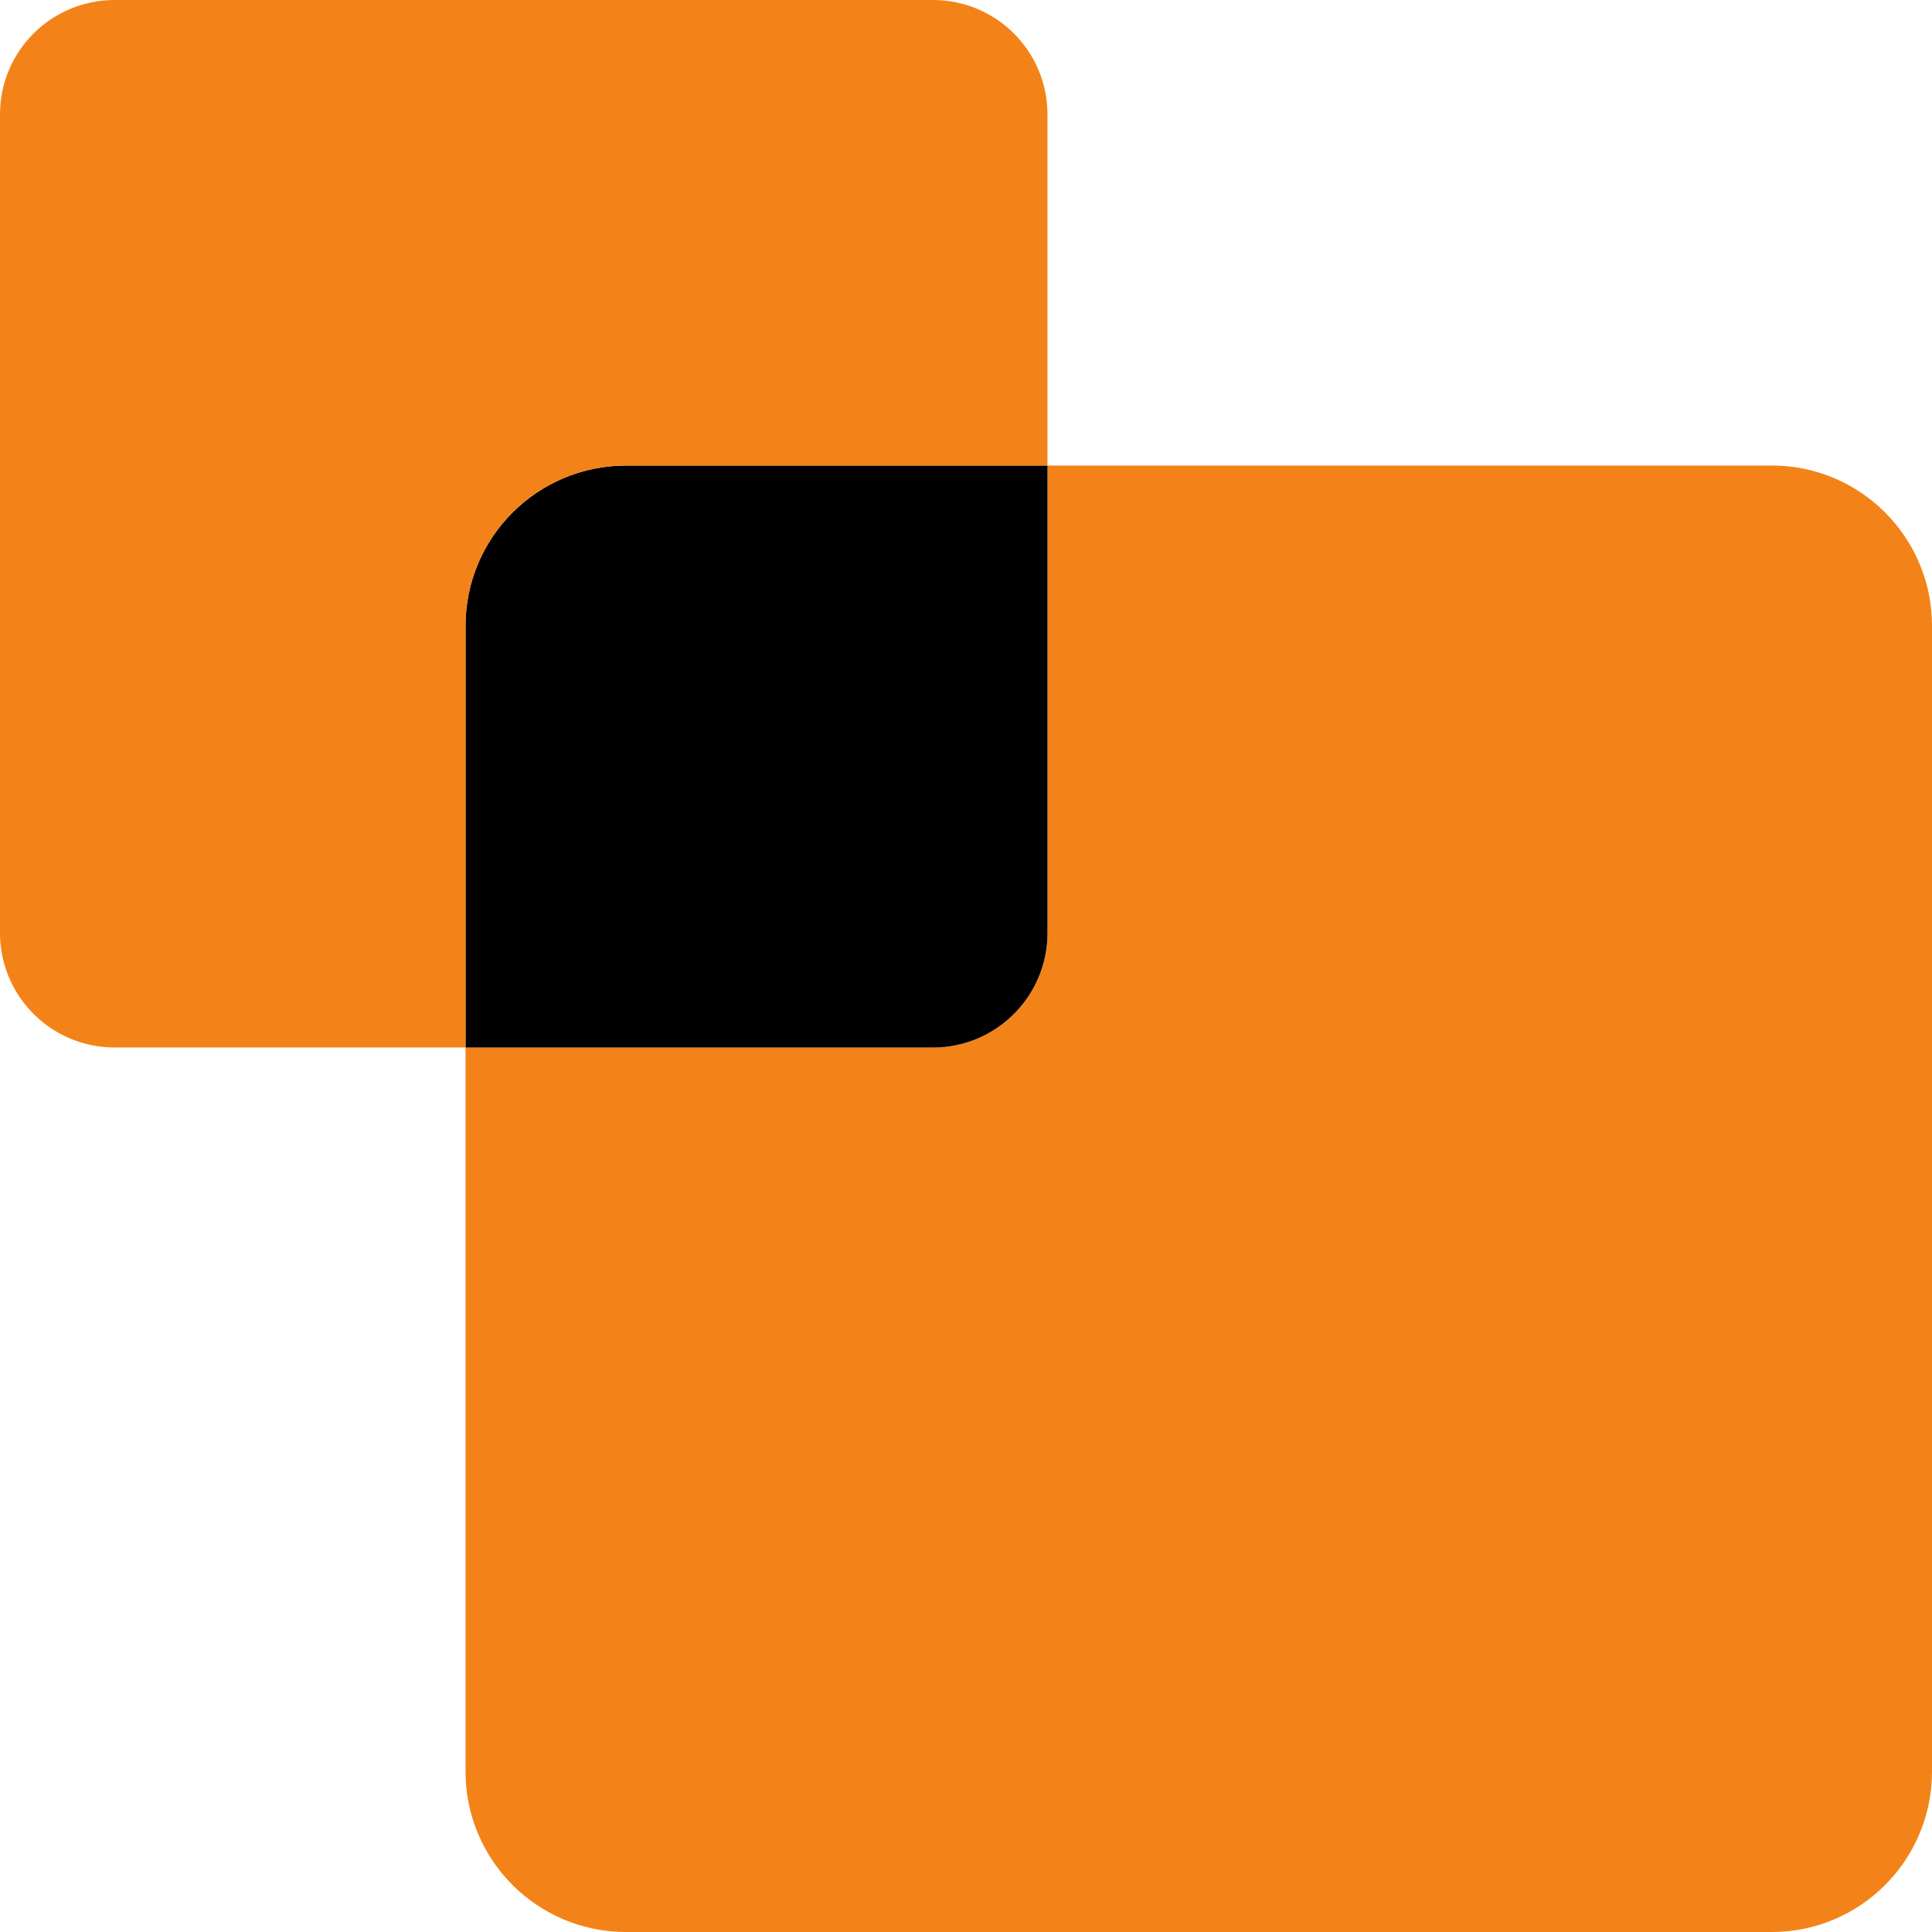
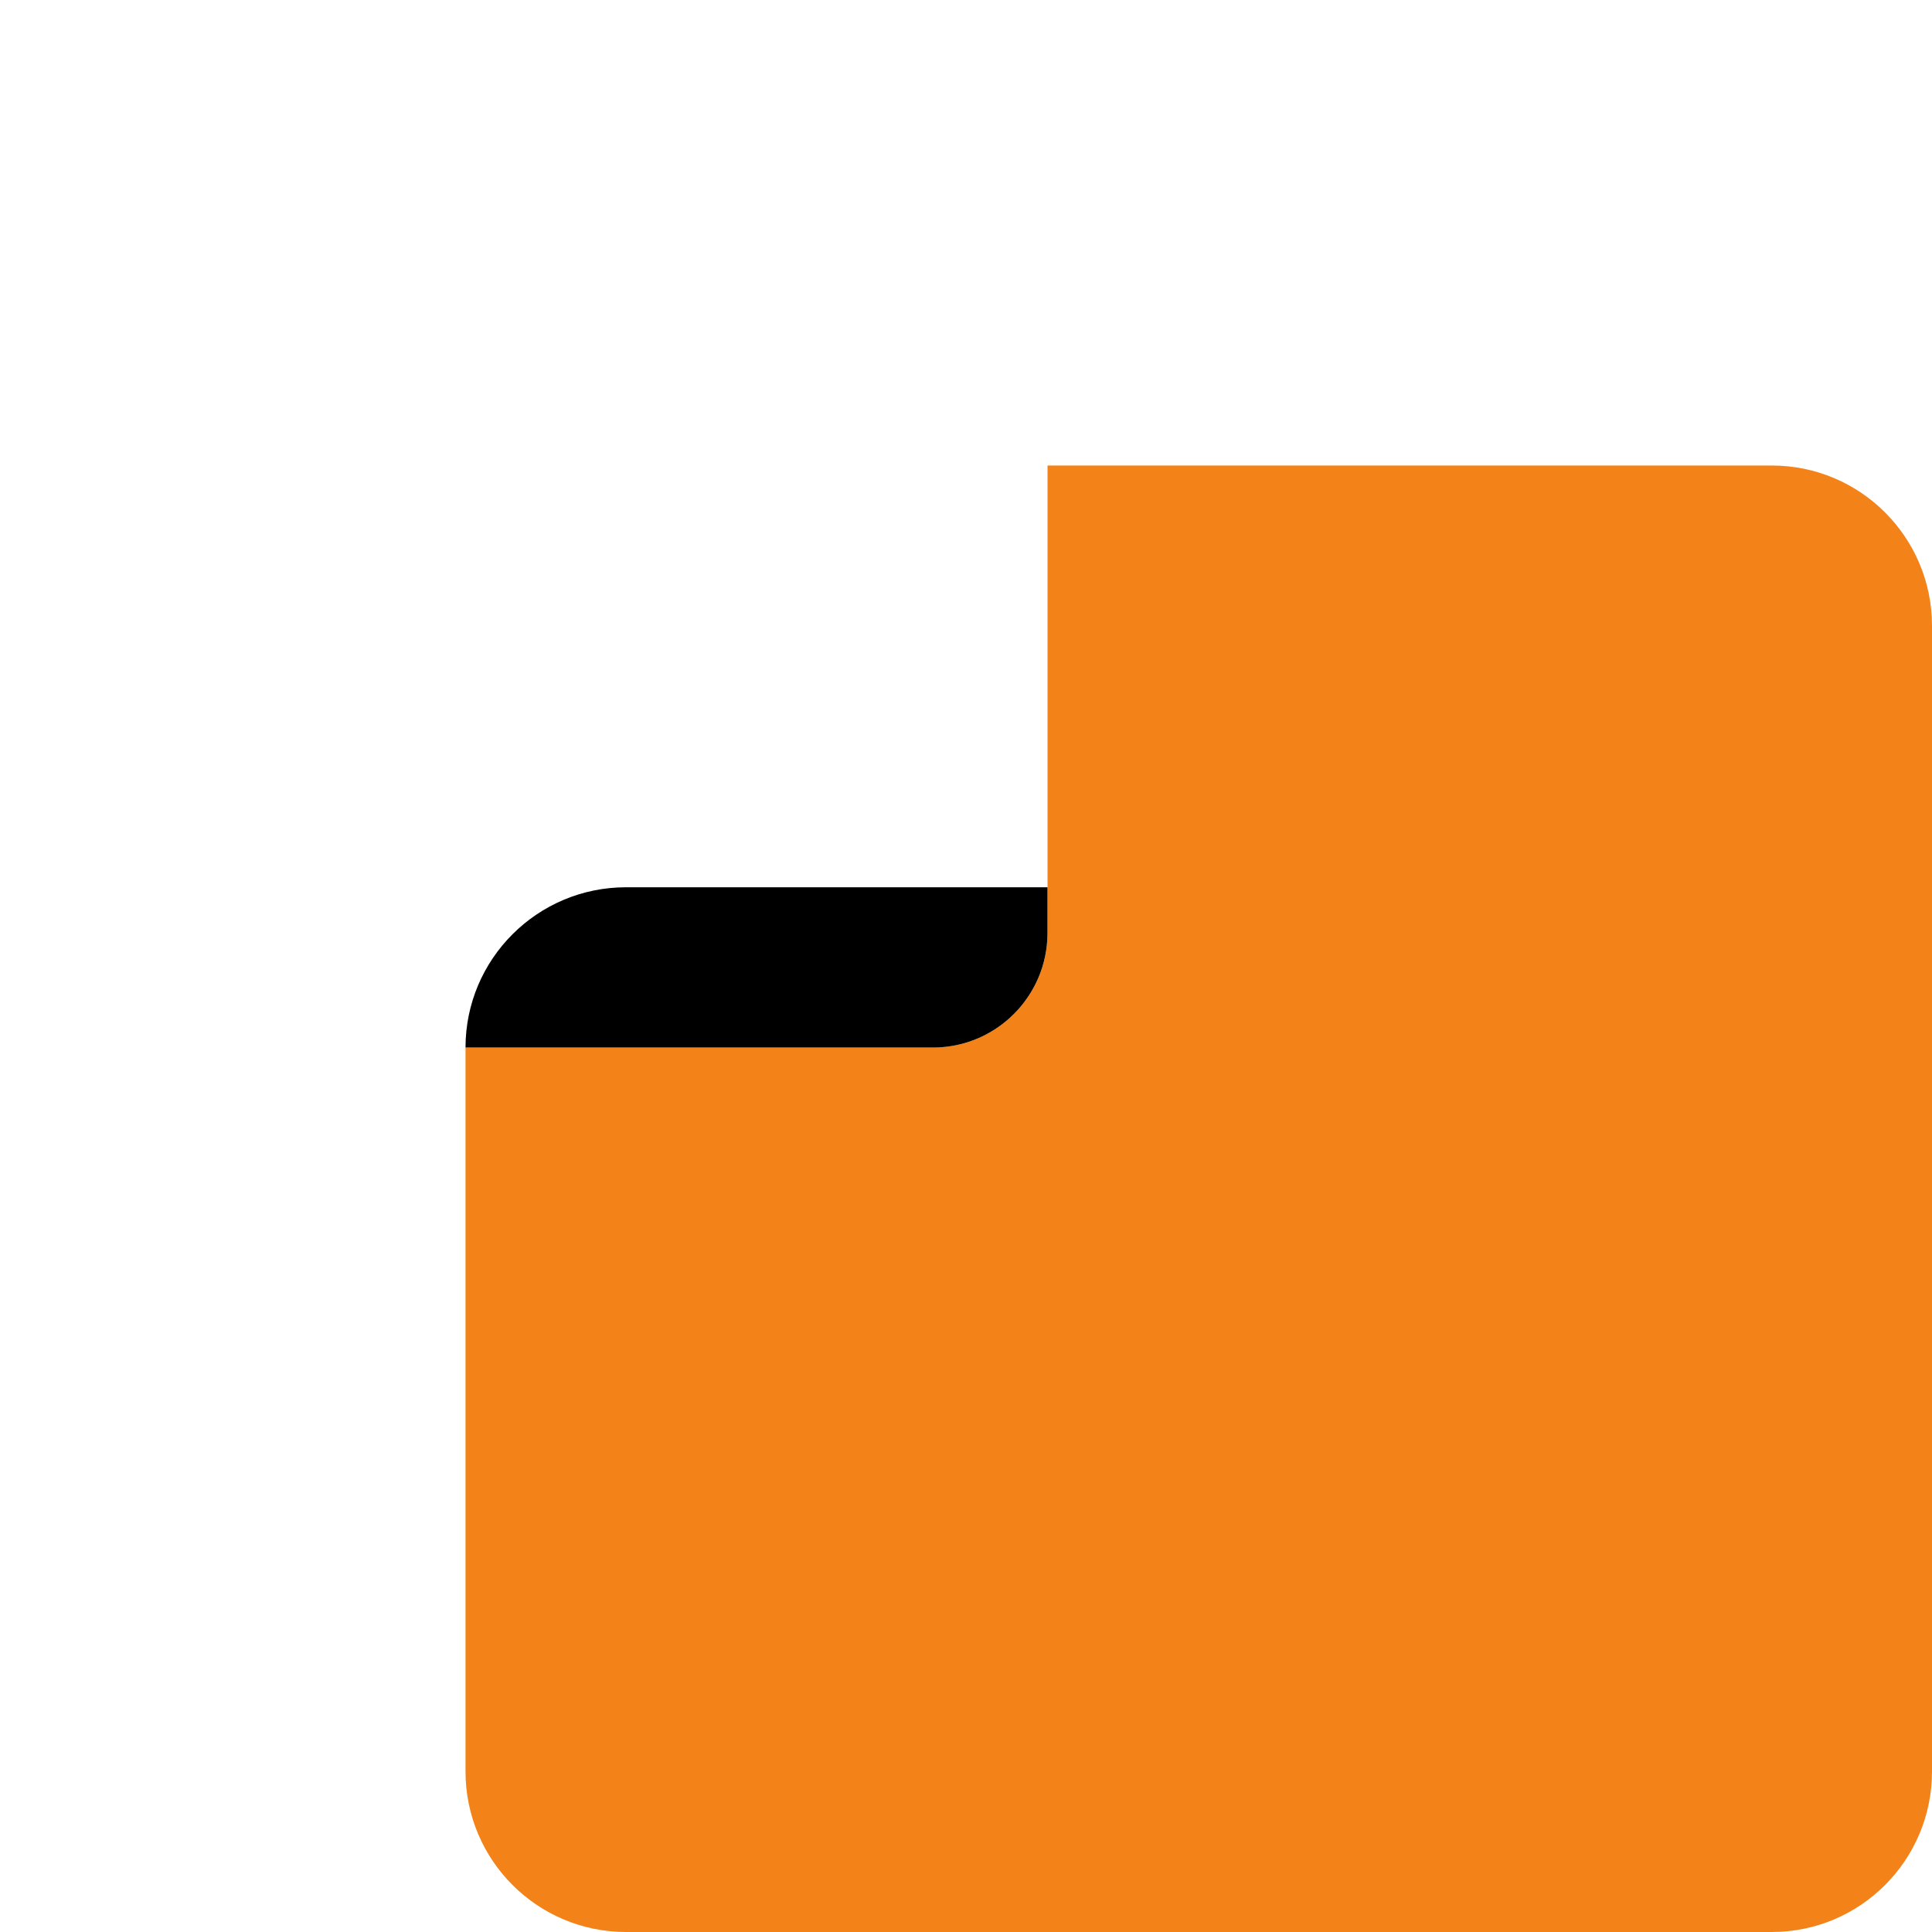
<svg xmlns="http://www.w3.org/2000/svg" data-bbox="0 0 546 546" viewBox="0 0 546 546" data-type="color">
  <g>
    <path d="M546 176.85v323.8c0 25.04-20.25 45.35-45.29 45.35h-323.8c-25.05 0-45.35-20.31-45.35-45.35V296.03h132.09c17.88 0 32.39-14.51 32.39-32.38V131.56h204.67c25.05 0 45.29 20.31 45.29 45.29" fill="#f38318" data-color="1" />
-     <path d="M296.03 131.56v132.09c0 17.88-14.51 32.39-32.38 32.39H131.56V176.86c0-24.98 20.31-45.29 45.35-45.29h119.12Z" fill="#000000" data-color="2" />
-     <path d="M296.03 32.33v99.23H176.91c-25.05 0-45.35 20.3-45.35 45.29v119.18H32.38C14.5 296.03 0 281.52 0 263.65V32.33C0 14.45 14.51 0 32.38 0h231.26c17.88 0 32.38 14.45 32.38 32.33" fill="#f38318" data-color="1" />
+     <path d="M296.03 131.56v132.09c0 17.88-14.51 32.39-32.38 32.39H131.56c0-24.98 20.31-45.29 45.35-45.29h119.12Z" fill="#000000" data-color="2" />
  </g>
</svg>